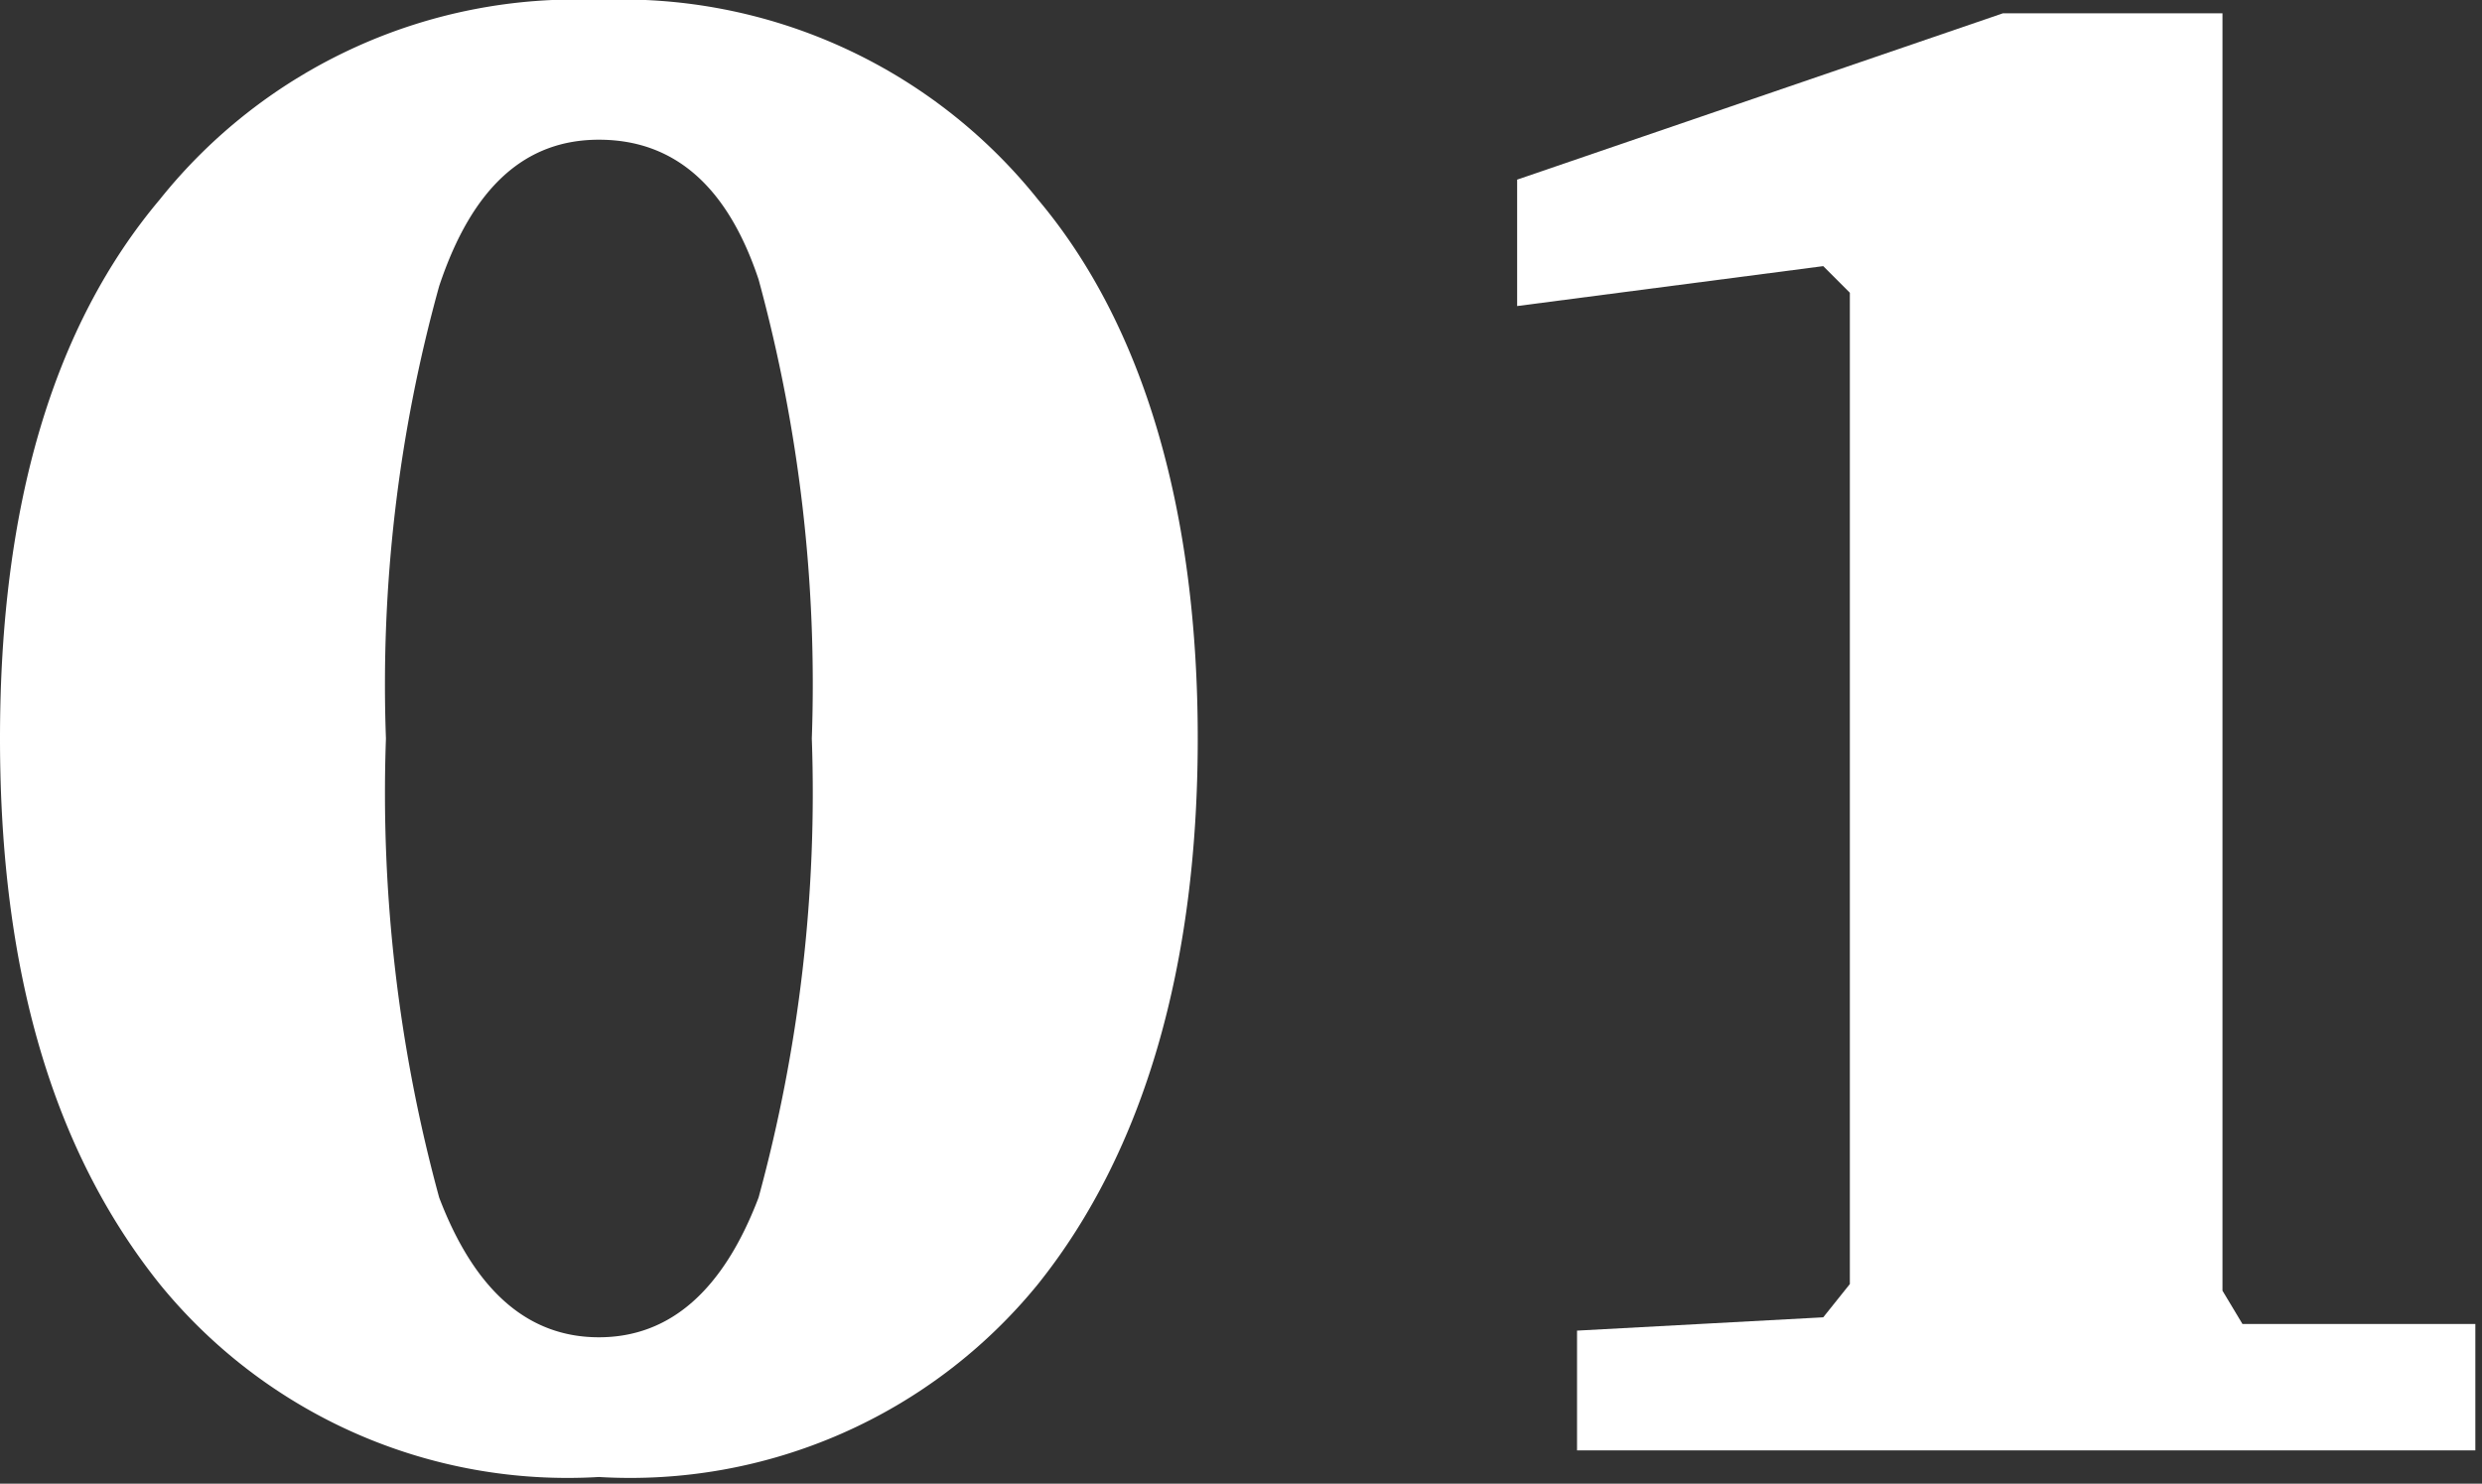
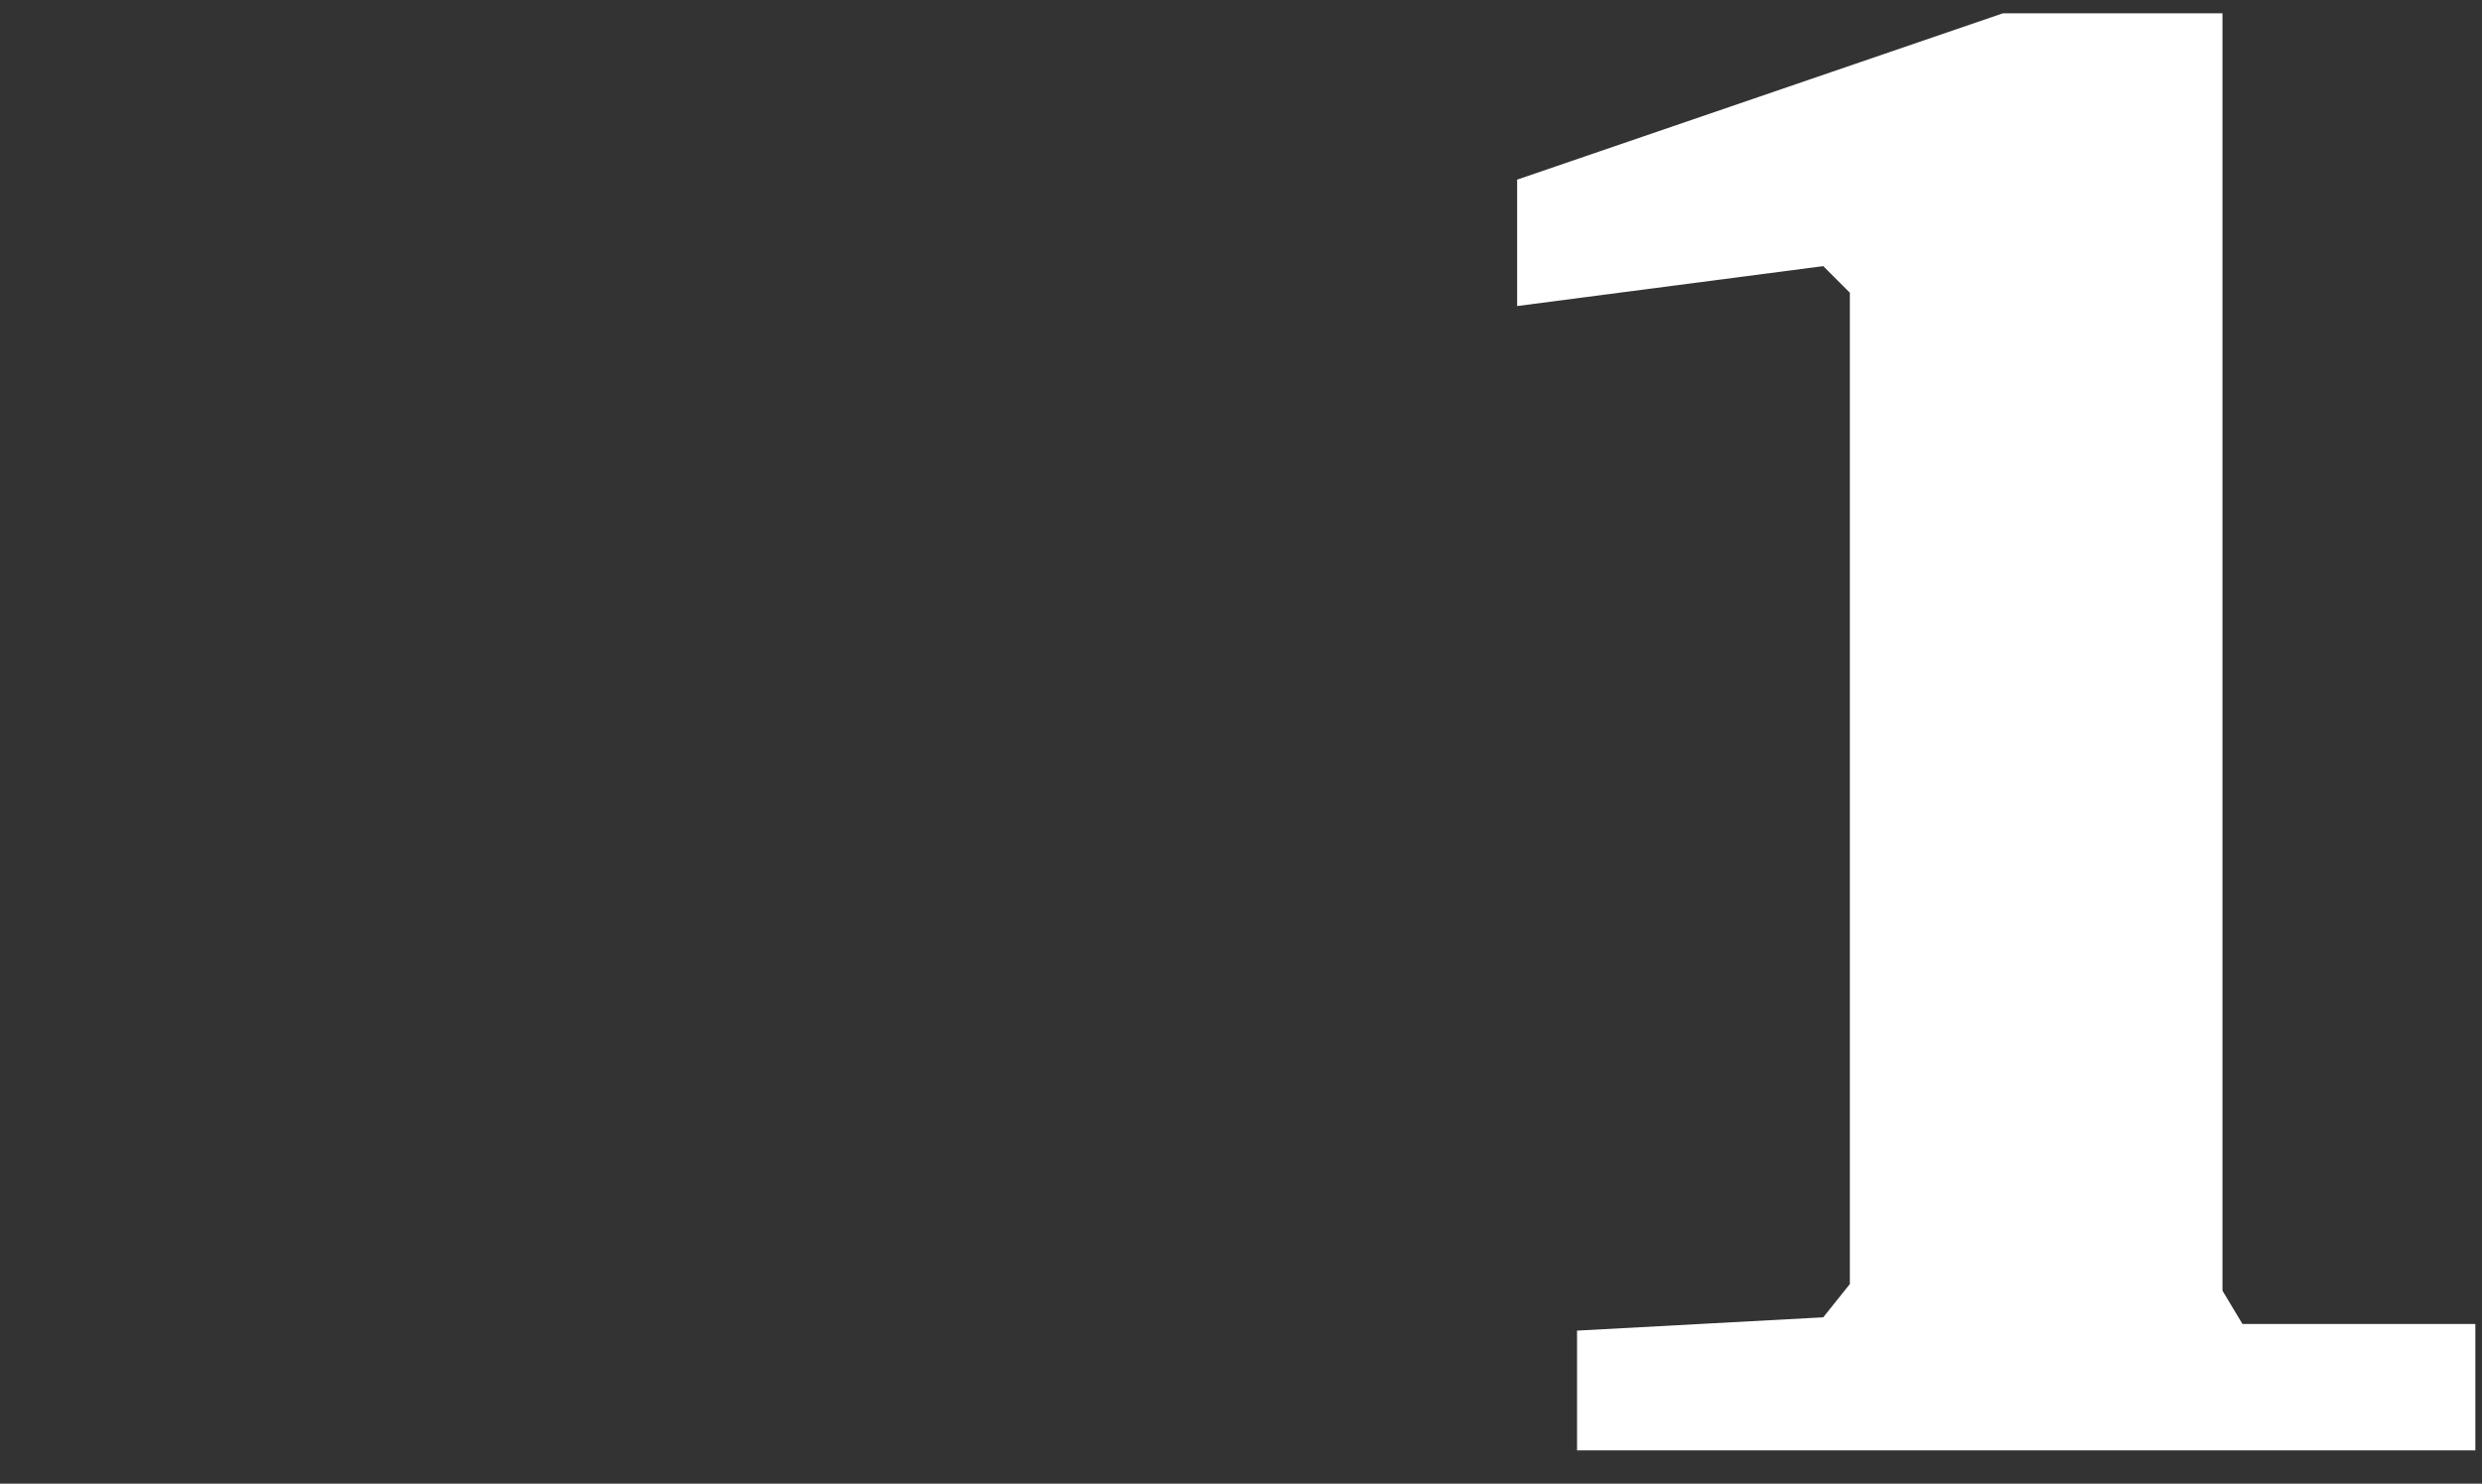
<svg xmlns="http://www.w3.org/2000/svg" viewBox="0 0 37.3 22.3">
  <rect x="0" y="0" width="37.3" height="22.3" fill="#333333" stroke="none" />
  <defs>
    <style>
      .b2465023-0f03-4151-9fa1-9d8e2f5403b9 {
        fill: #fff;
      }
    </style>
  </defs>
  <g id="bda21e9b-aa5e-43eb-a739-f315ec6d9da7" data-name="レイヤー 2">
    <g id="fd8ac9c5-9b5c-46ac-9ff9-348cb2aa3b4f" data-name="レイヤー 1">
      <g>
-         <path class="b2465023-0f03-4151-9fa1-9d8e2f5403b9" d="M9,0a8,8,0,0,1,6.6,3C17.2,4.9,18,7.7,18,11.1s-.8,6.2-2.4,8.2A7.9,7.9,0,0,1,9,22.2a7.9,7.9,0,0,1-6.6-2.9C.8,17.3,0,14.6,0,11.1S.8,4.9,2.4,3A8,8,0,0,1,9,0ZM9,2.1c-1.1,0-1.9.7-2.4,2.2a22.4,22.4,0,0,0-.8,6.8A23.1,23.1,0,0,0,6.6,18q.8,2.1,2.4,2.1T11.4,18a23.1,23.1,0,0,0,.8-6.9,23.1,23.1,0,0,0-.8-6.9Q10.7,2.1,9,2.1Z" />
        <path class="b2465023-0f03-4151-9fa1-9d8e2f5403b9" d="M30.1.2h3.3V19.4l.3.5h3.5v1.9H23.7V20l3.7-.2.4-.5V4.4L27.4,4l-4.6.6V2.7Z" />
      </g>
    </g>
  </g>
</svg>